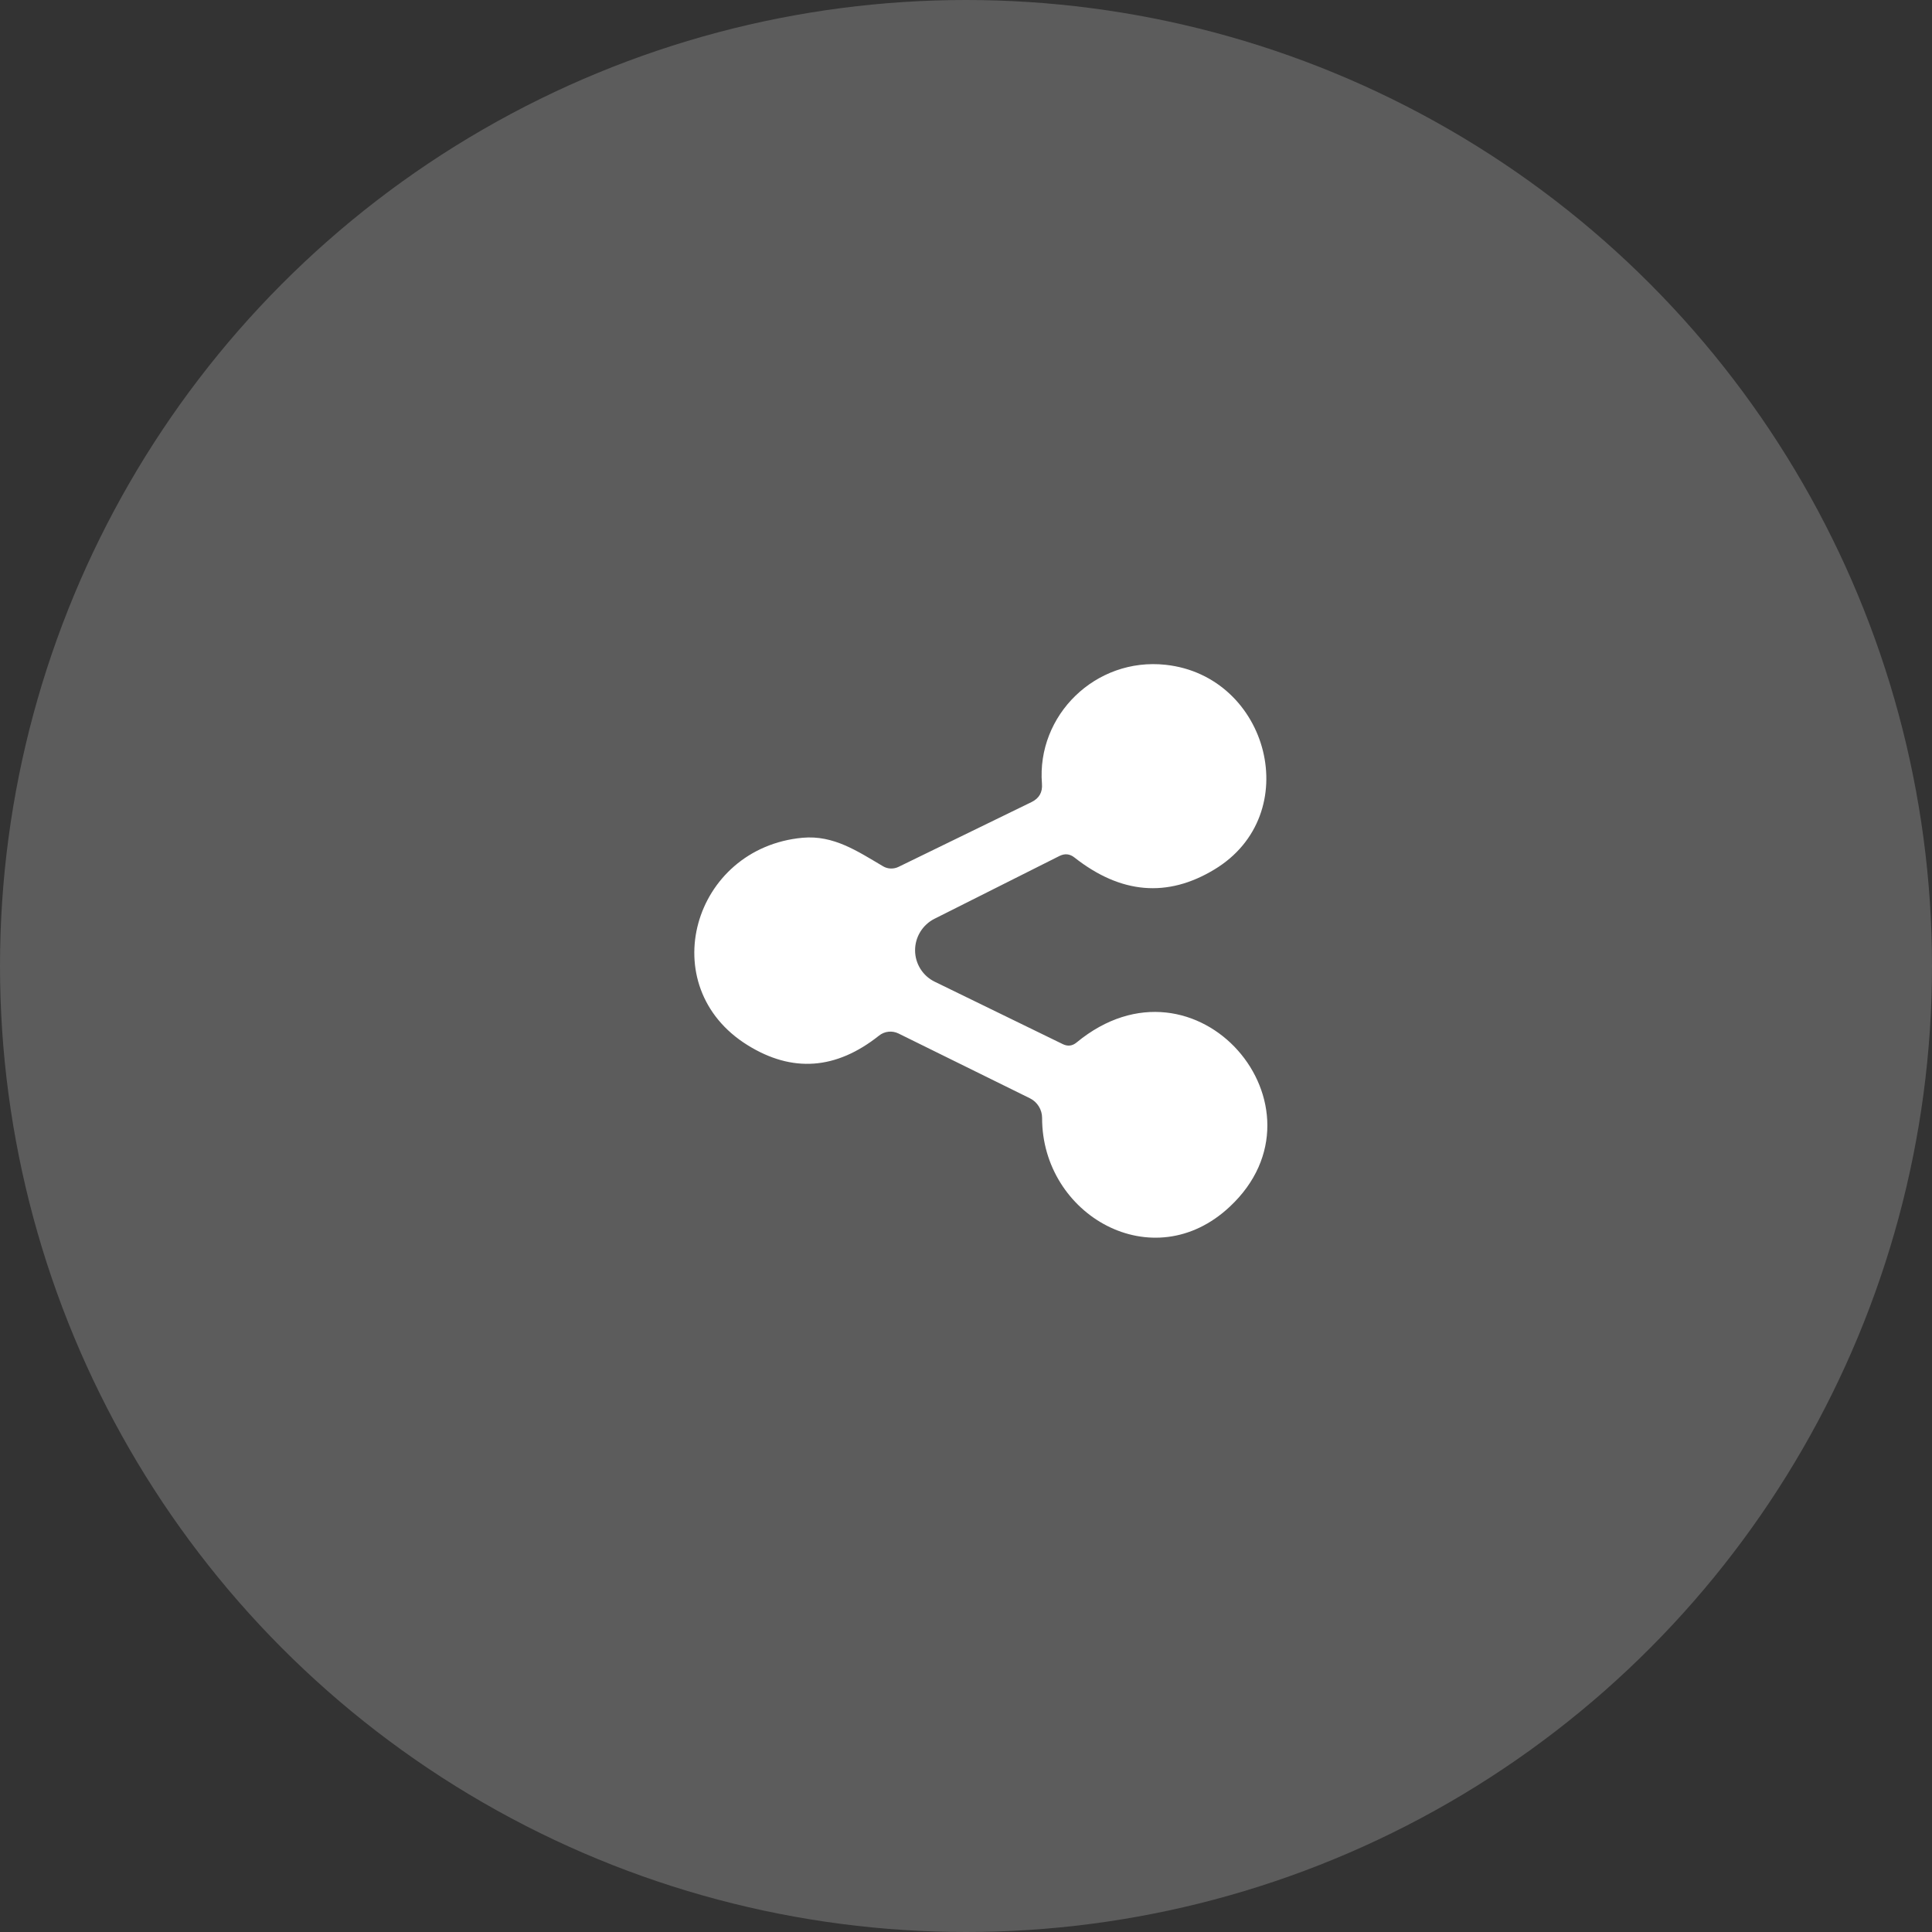
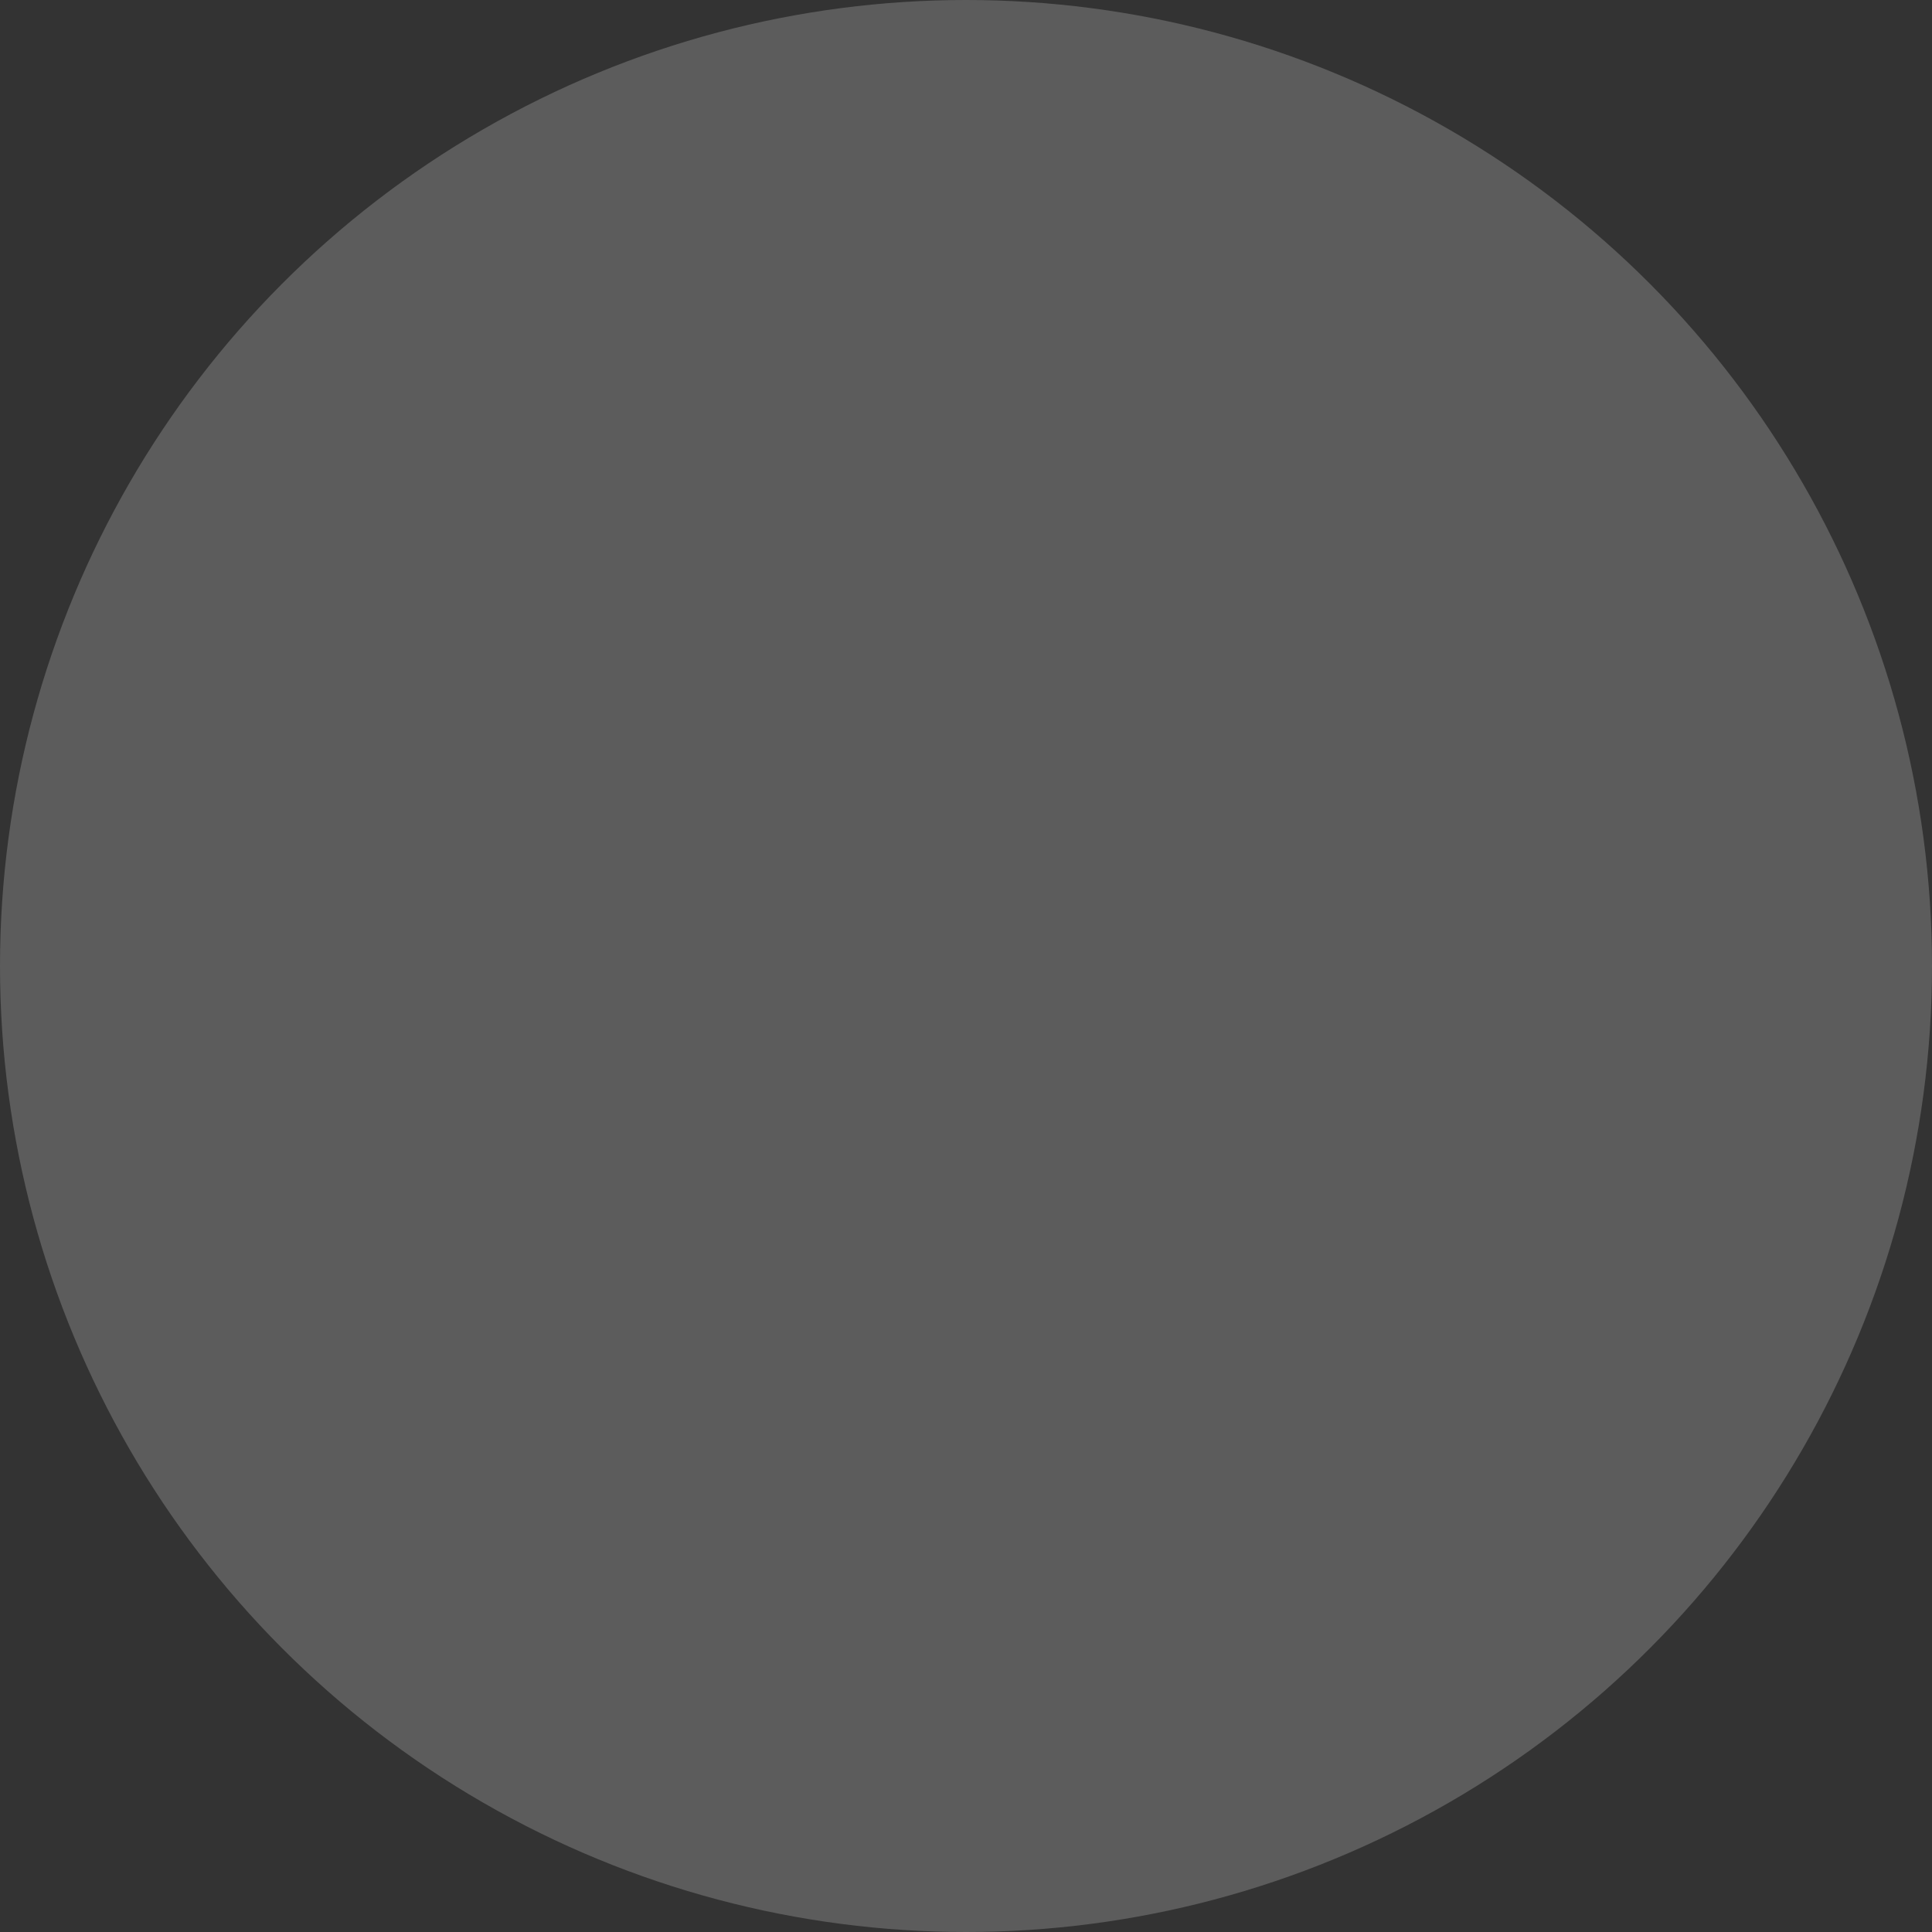
<svg xmlns="http://www.w3.org/2000/svg" width="90" height="90" viewBox="0 0 90 90" fill="none">
  <rect x="0" y="0" width="90" height="90" fill="#333333" stroke="none" />
  <circle opacity="0.2" cx="45" cy="45" r="45" fill="white" />
-   <path d="M47.979 51.163L41.853 48.143C41.708 48.072 41.545 48.044 41.384 48.062C41.224 48.08 41.071 48.143 40.946 48.245C38.947 49.832 36.907 49.98 34.826 48.688C30.413 45.951 32.264 39.498 37.389 39.026C38.84 38.896 39.951 39.658 41.149 40.362C41.254 40.422 41.373 40.456 41.496 40.459C41.618 40.463 41.741 40.437 41.853 40.384L48.052 37.364C48.41 37.19 48.572 36.904 48.538 36.507C48.284 33.321 51.035 30.613 54.302 30.969C59.107 31.492 60.82 37.945 56.566 40.507C54.379 41.828 52.209 41.642 50.055 39.948C49.837 39.774 49.603 39.75 49.351 39.876L43.53 42.801C43.257 42.939 43.029 43.15 42.869 43.411C42.71 43.671 42.626 43.971 42.628 44.276C42.629 44.58 42.716 44.878 42.878 45.136C43.04 45.394 43.27 45.6 43.544 45.733L49.518 48.644C49.746 48.751 49.956 48.724 50.15 48.564C55.739 43.955 62.221 51.606 57.285 56.215C53.706 59.569 48.538 56.607 48.545 52.078C48.545 51.888 48.492 51.701 48.392 51.54C48.292 51.378 48.149 51.248 47.979 51.163Z" fill="white" />
</svg>